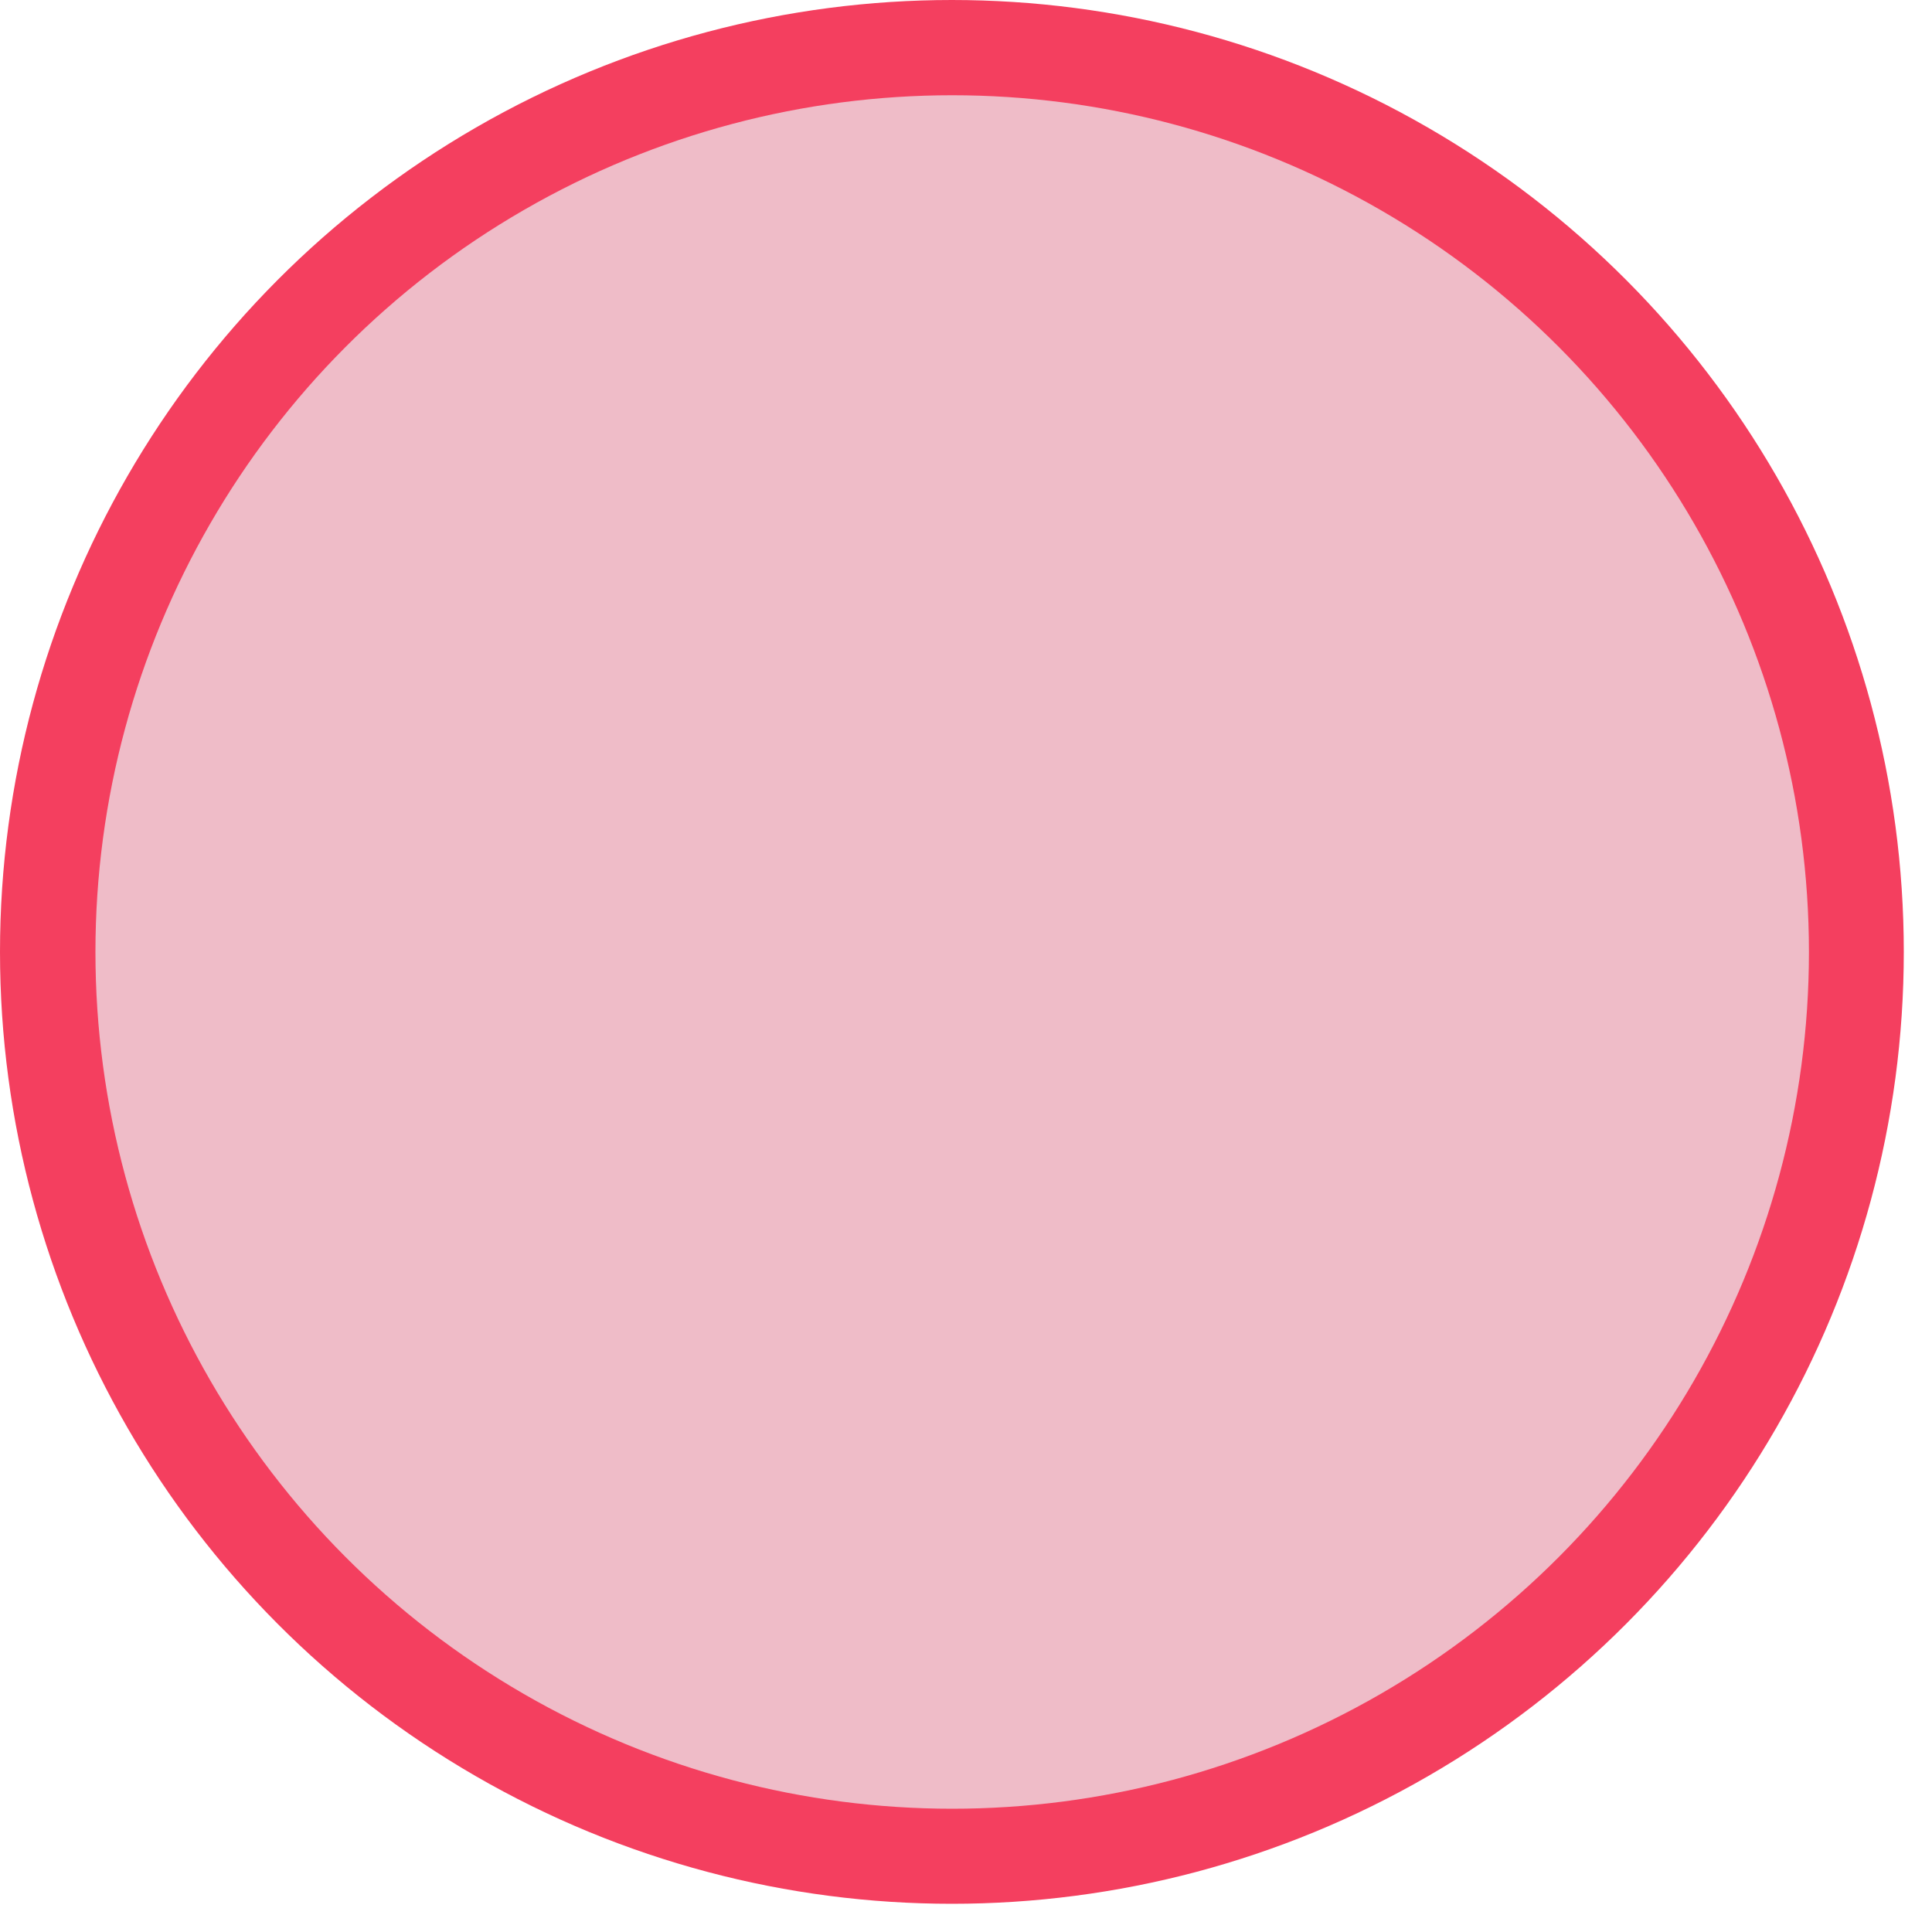
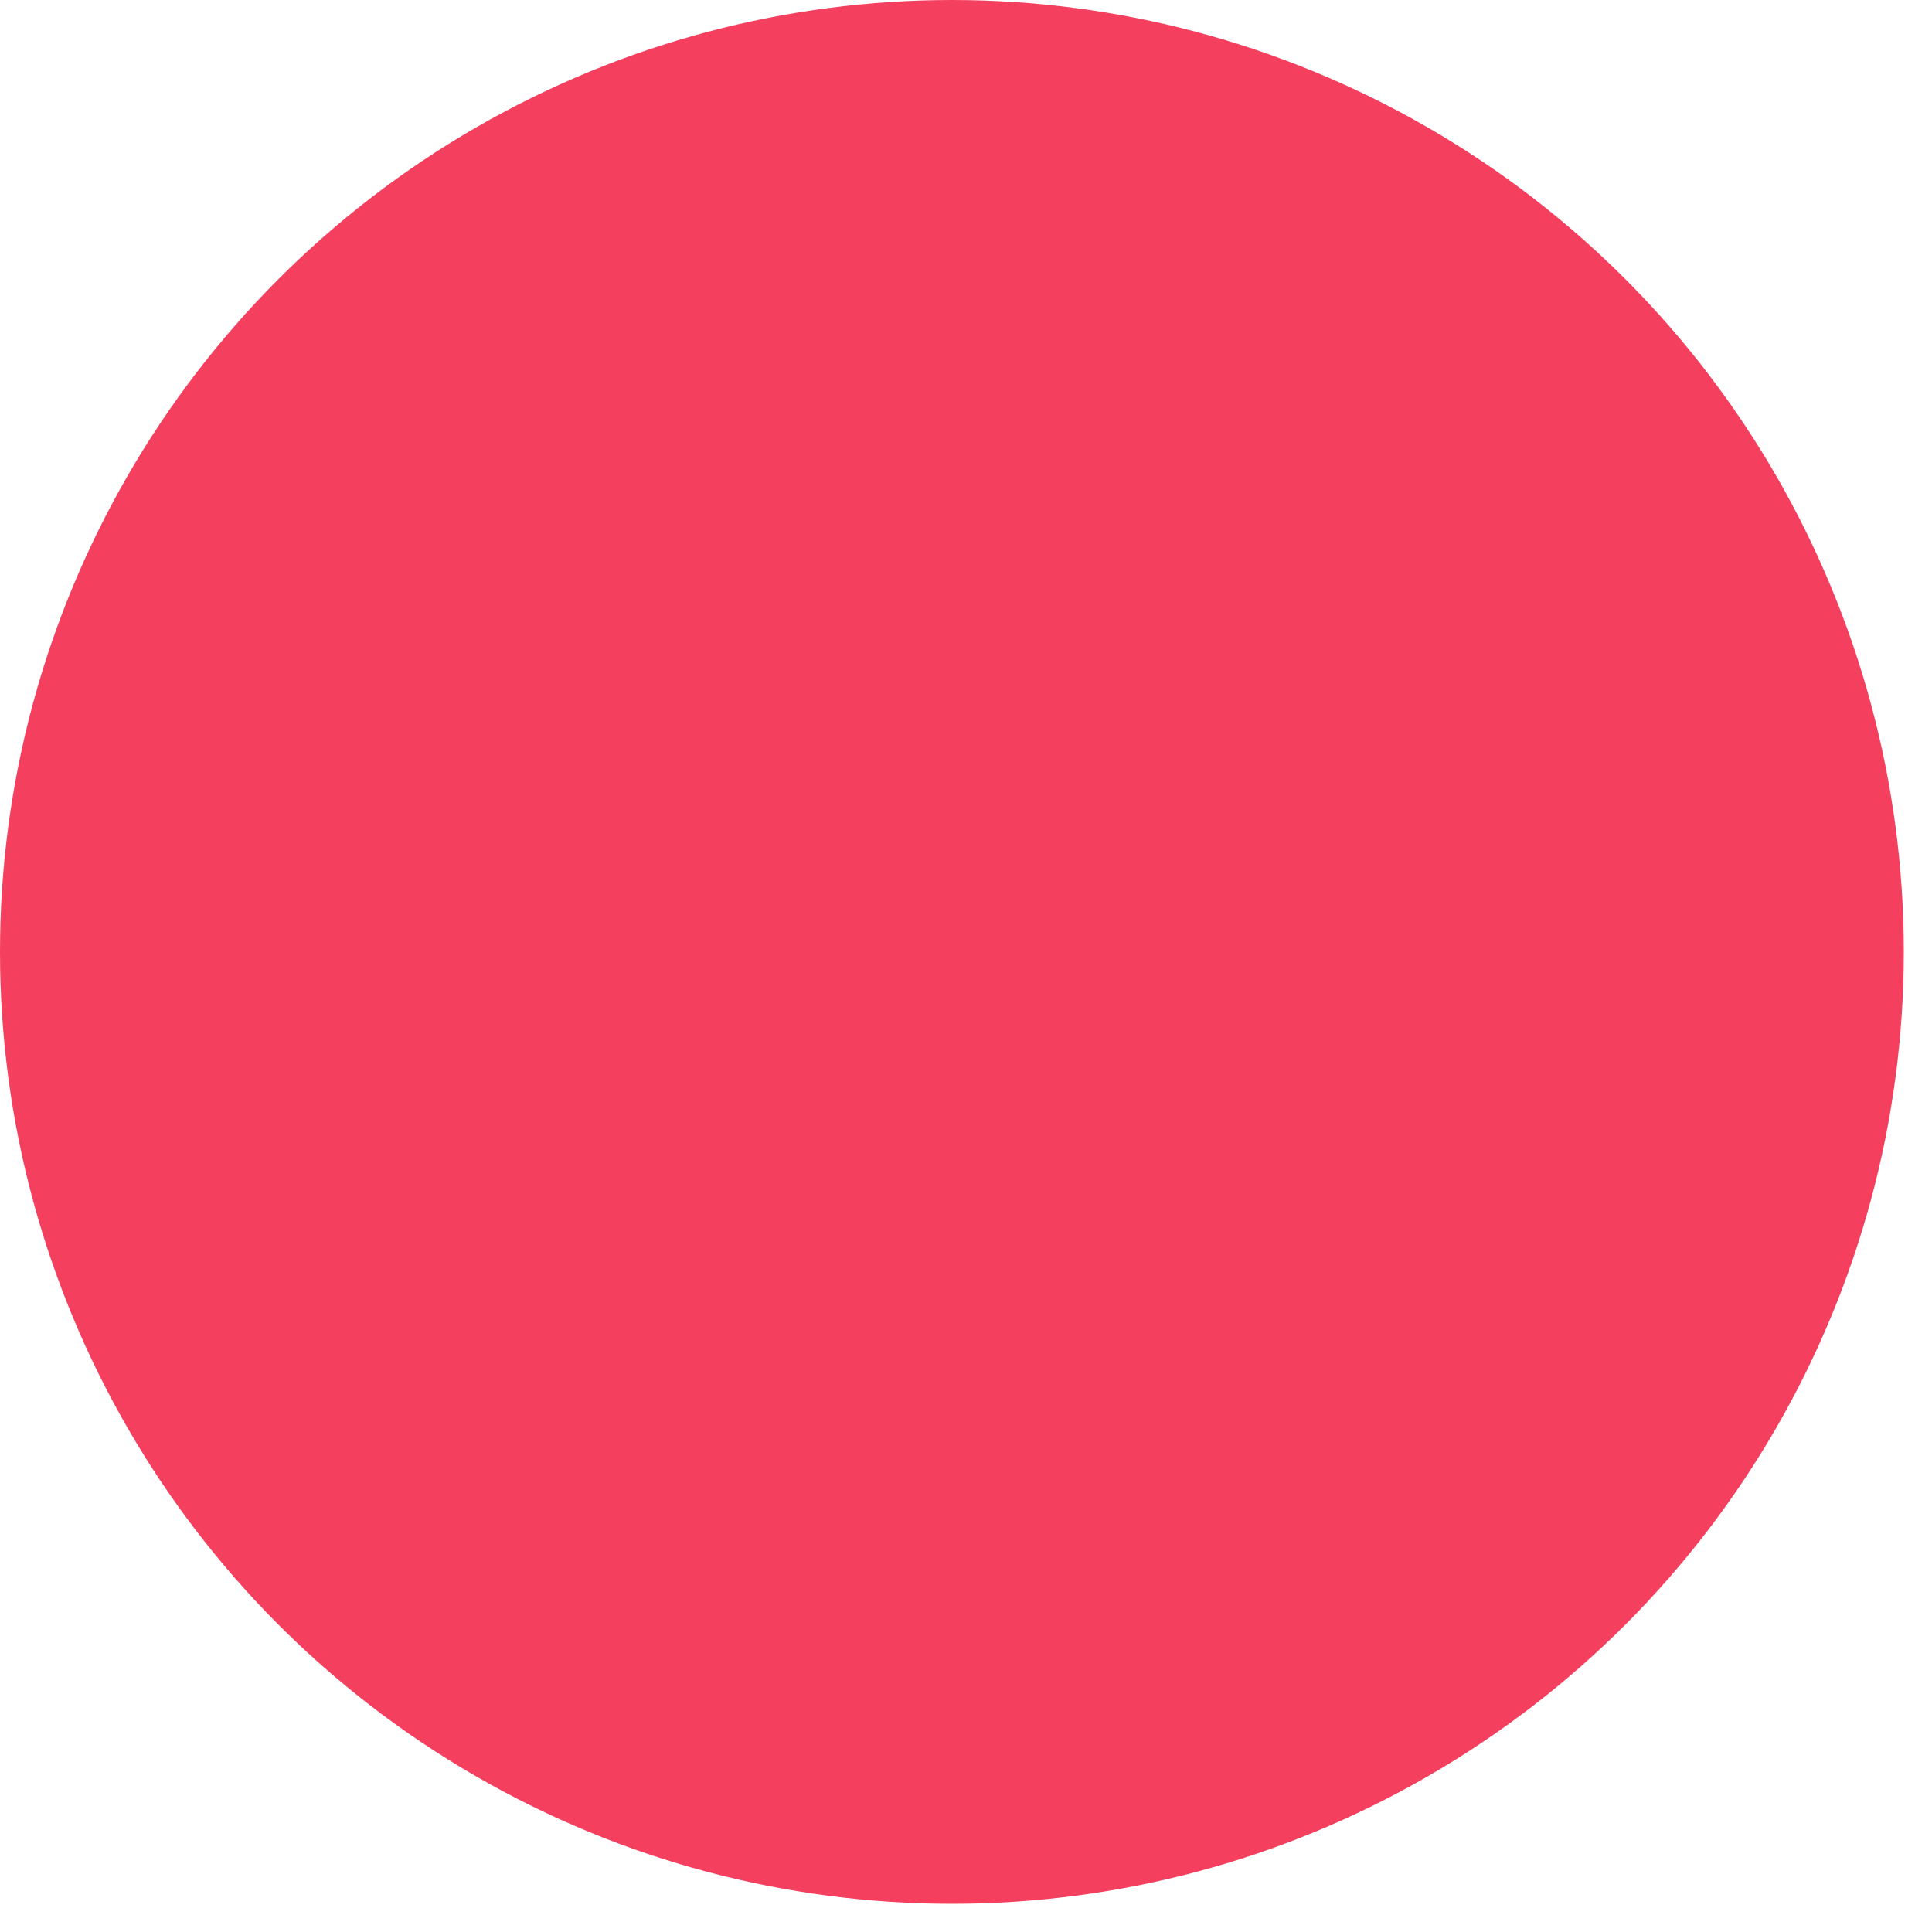
<svg xmlns="http://www.w3.org/2000/svg" fill="none" height="100%" overflow="visible" preserveAspectRatio="none" style="display: block;" viewBox="0 0 20 20" width="100%">
  <g id="Group 1000006070">
    <circle cx="9.854" cy="9.854" fill="#F43F5F" id="Ellipse 1838" r="9.854" />
-     <circle cx="9.857" cy="9.855" fill="#EFBCC8" id="Ellipse 1837" r="8.869" />
  </g>
</svg>